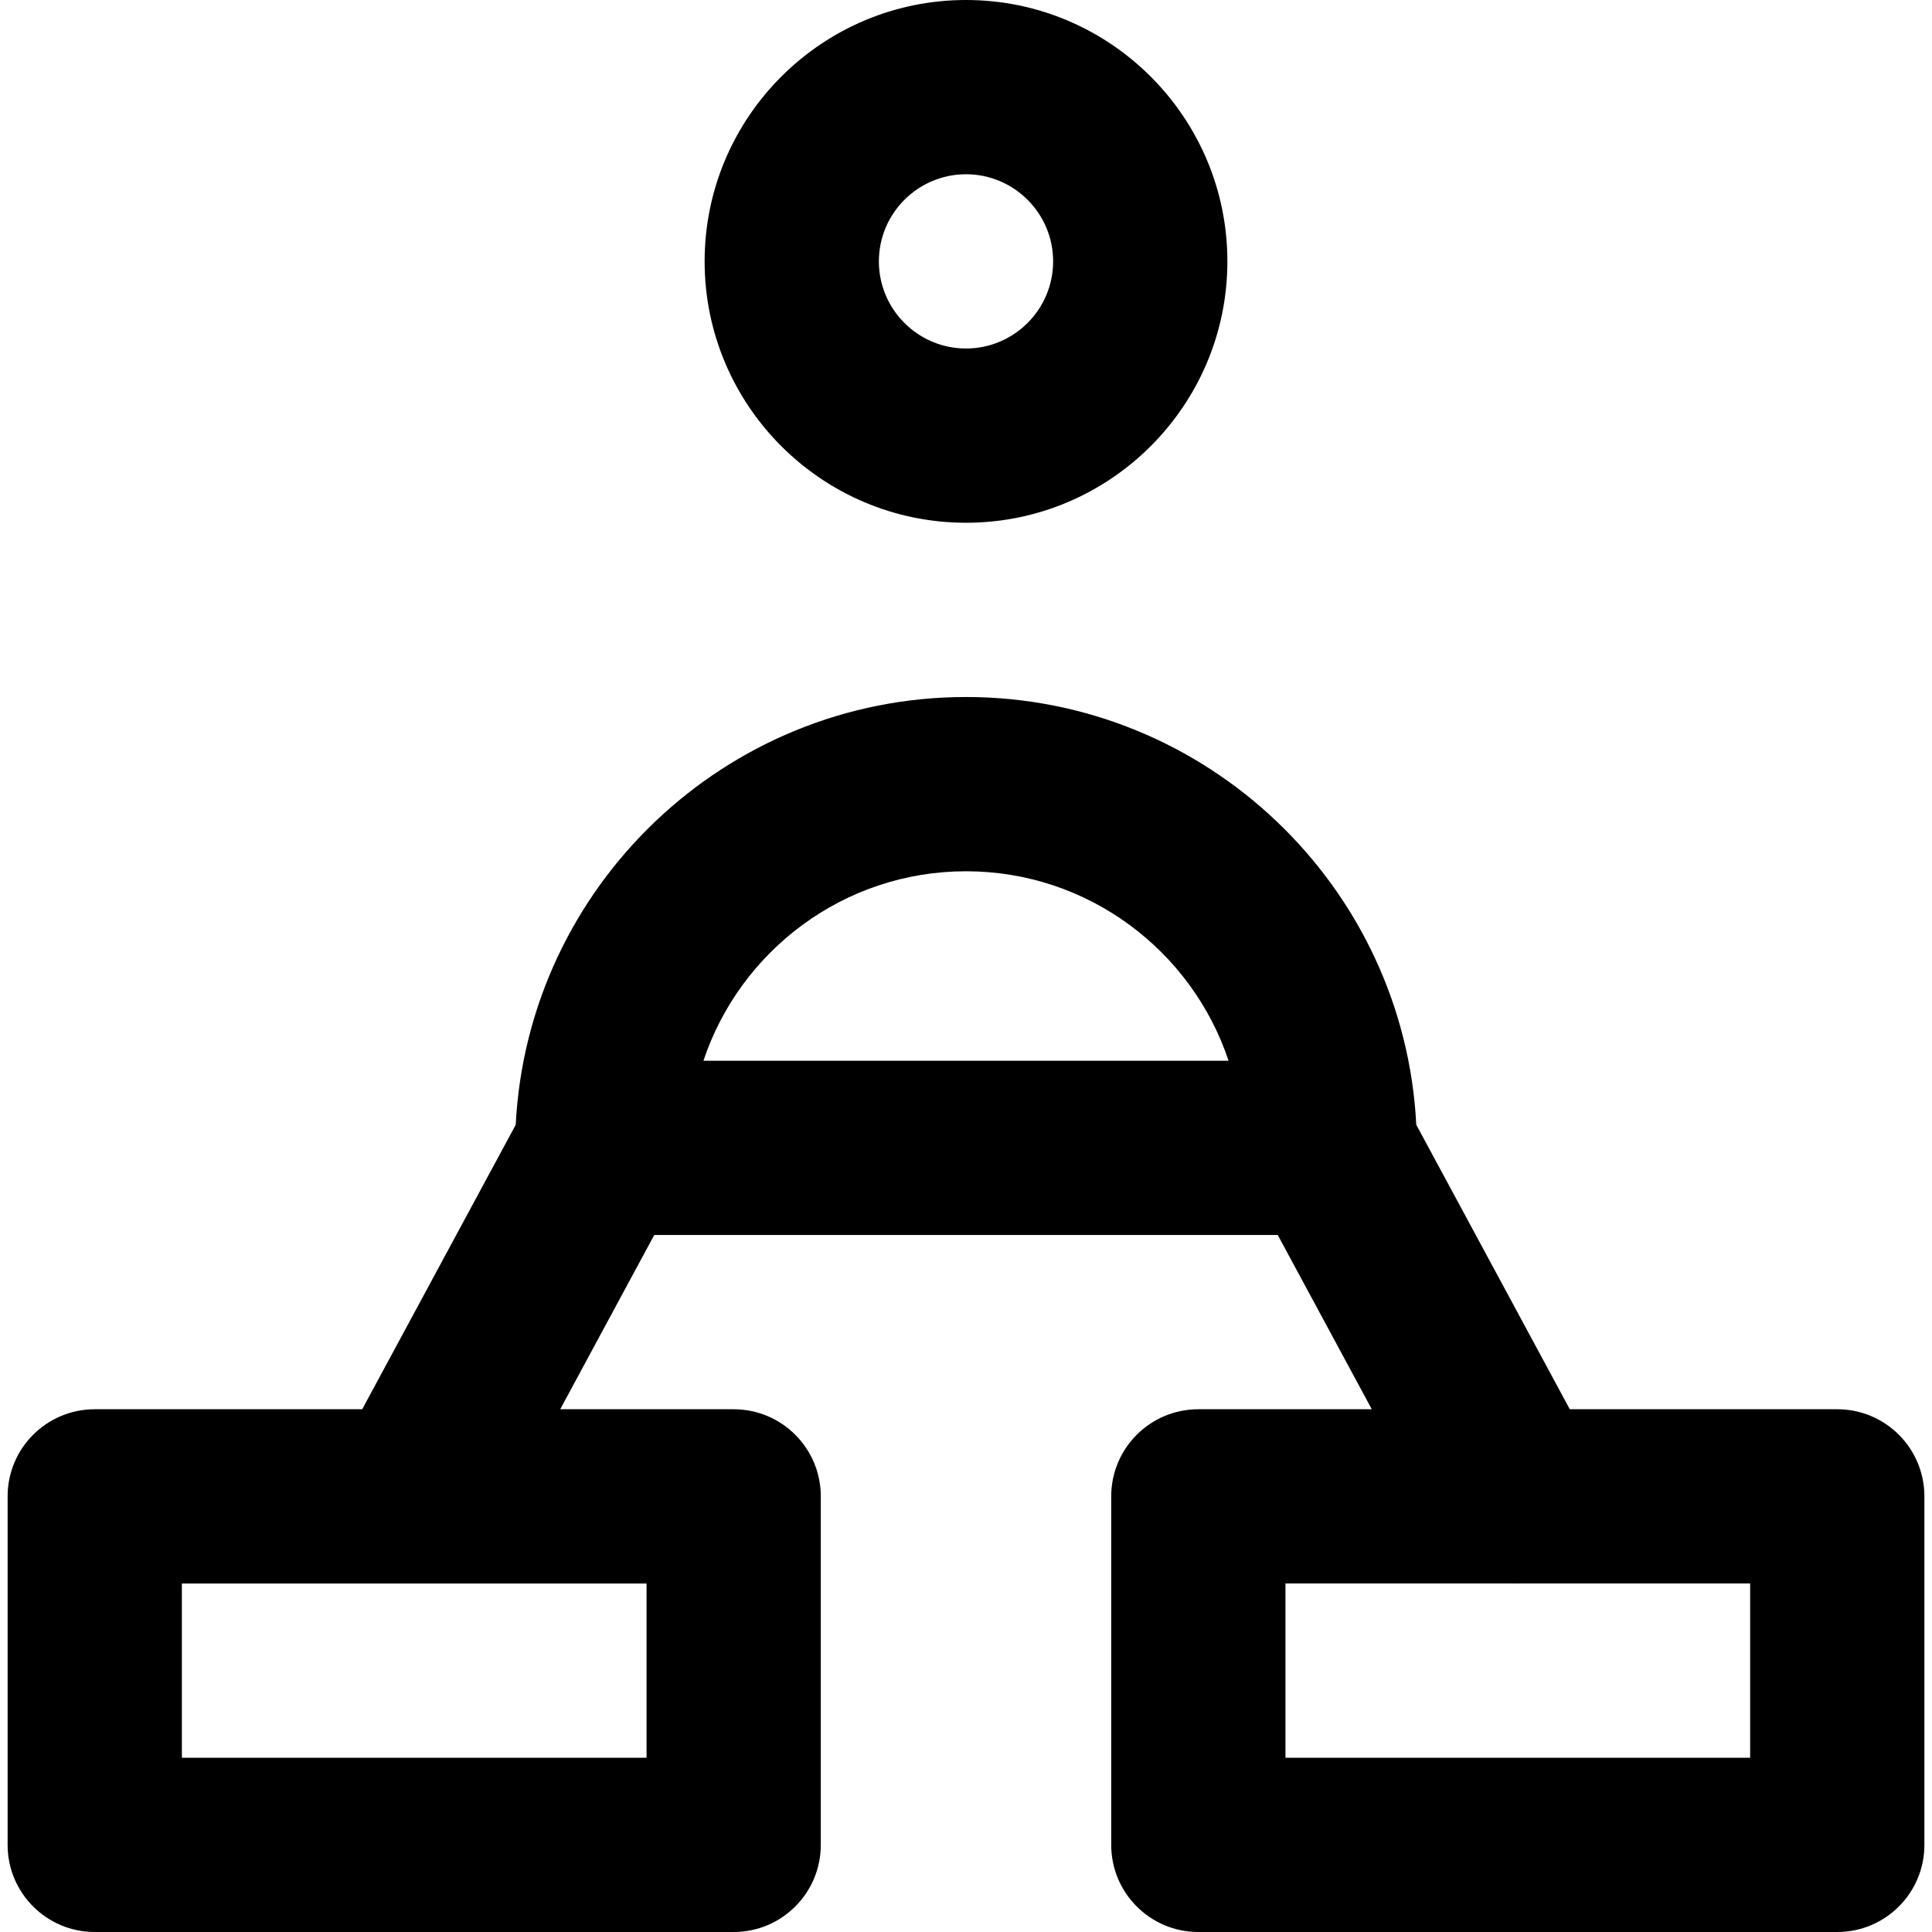
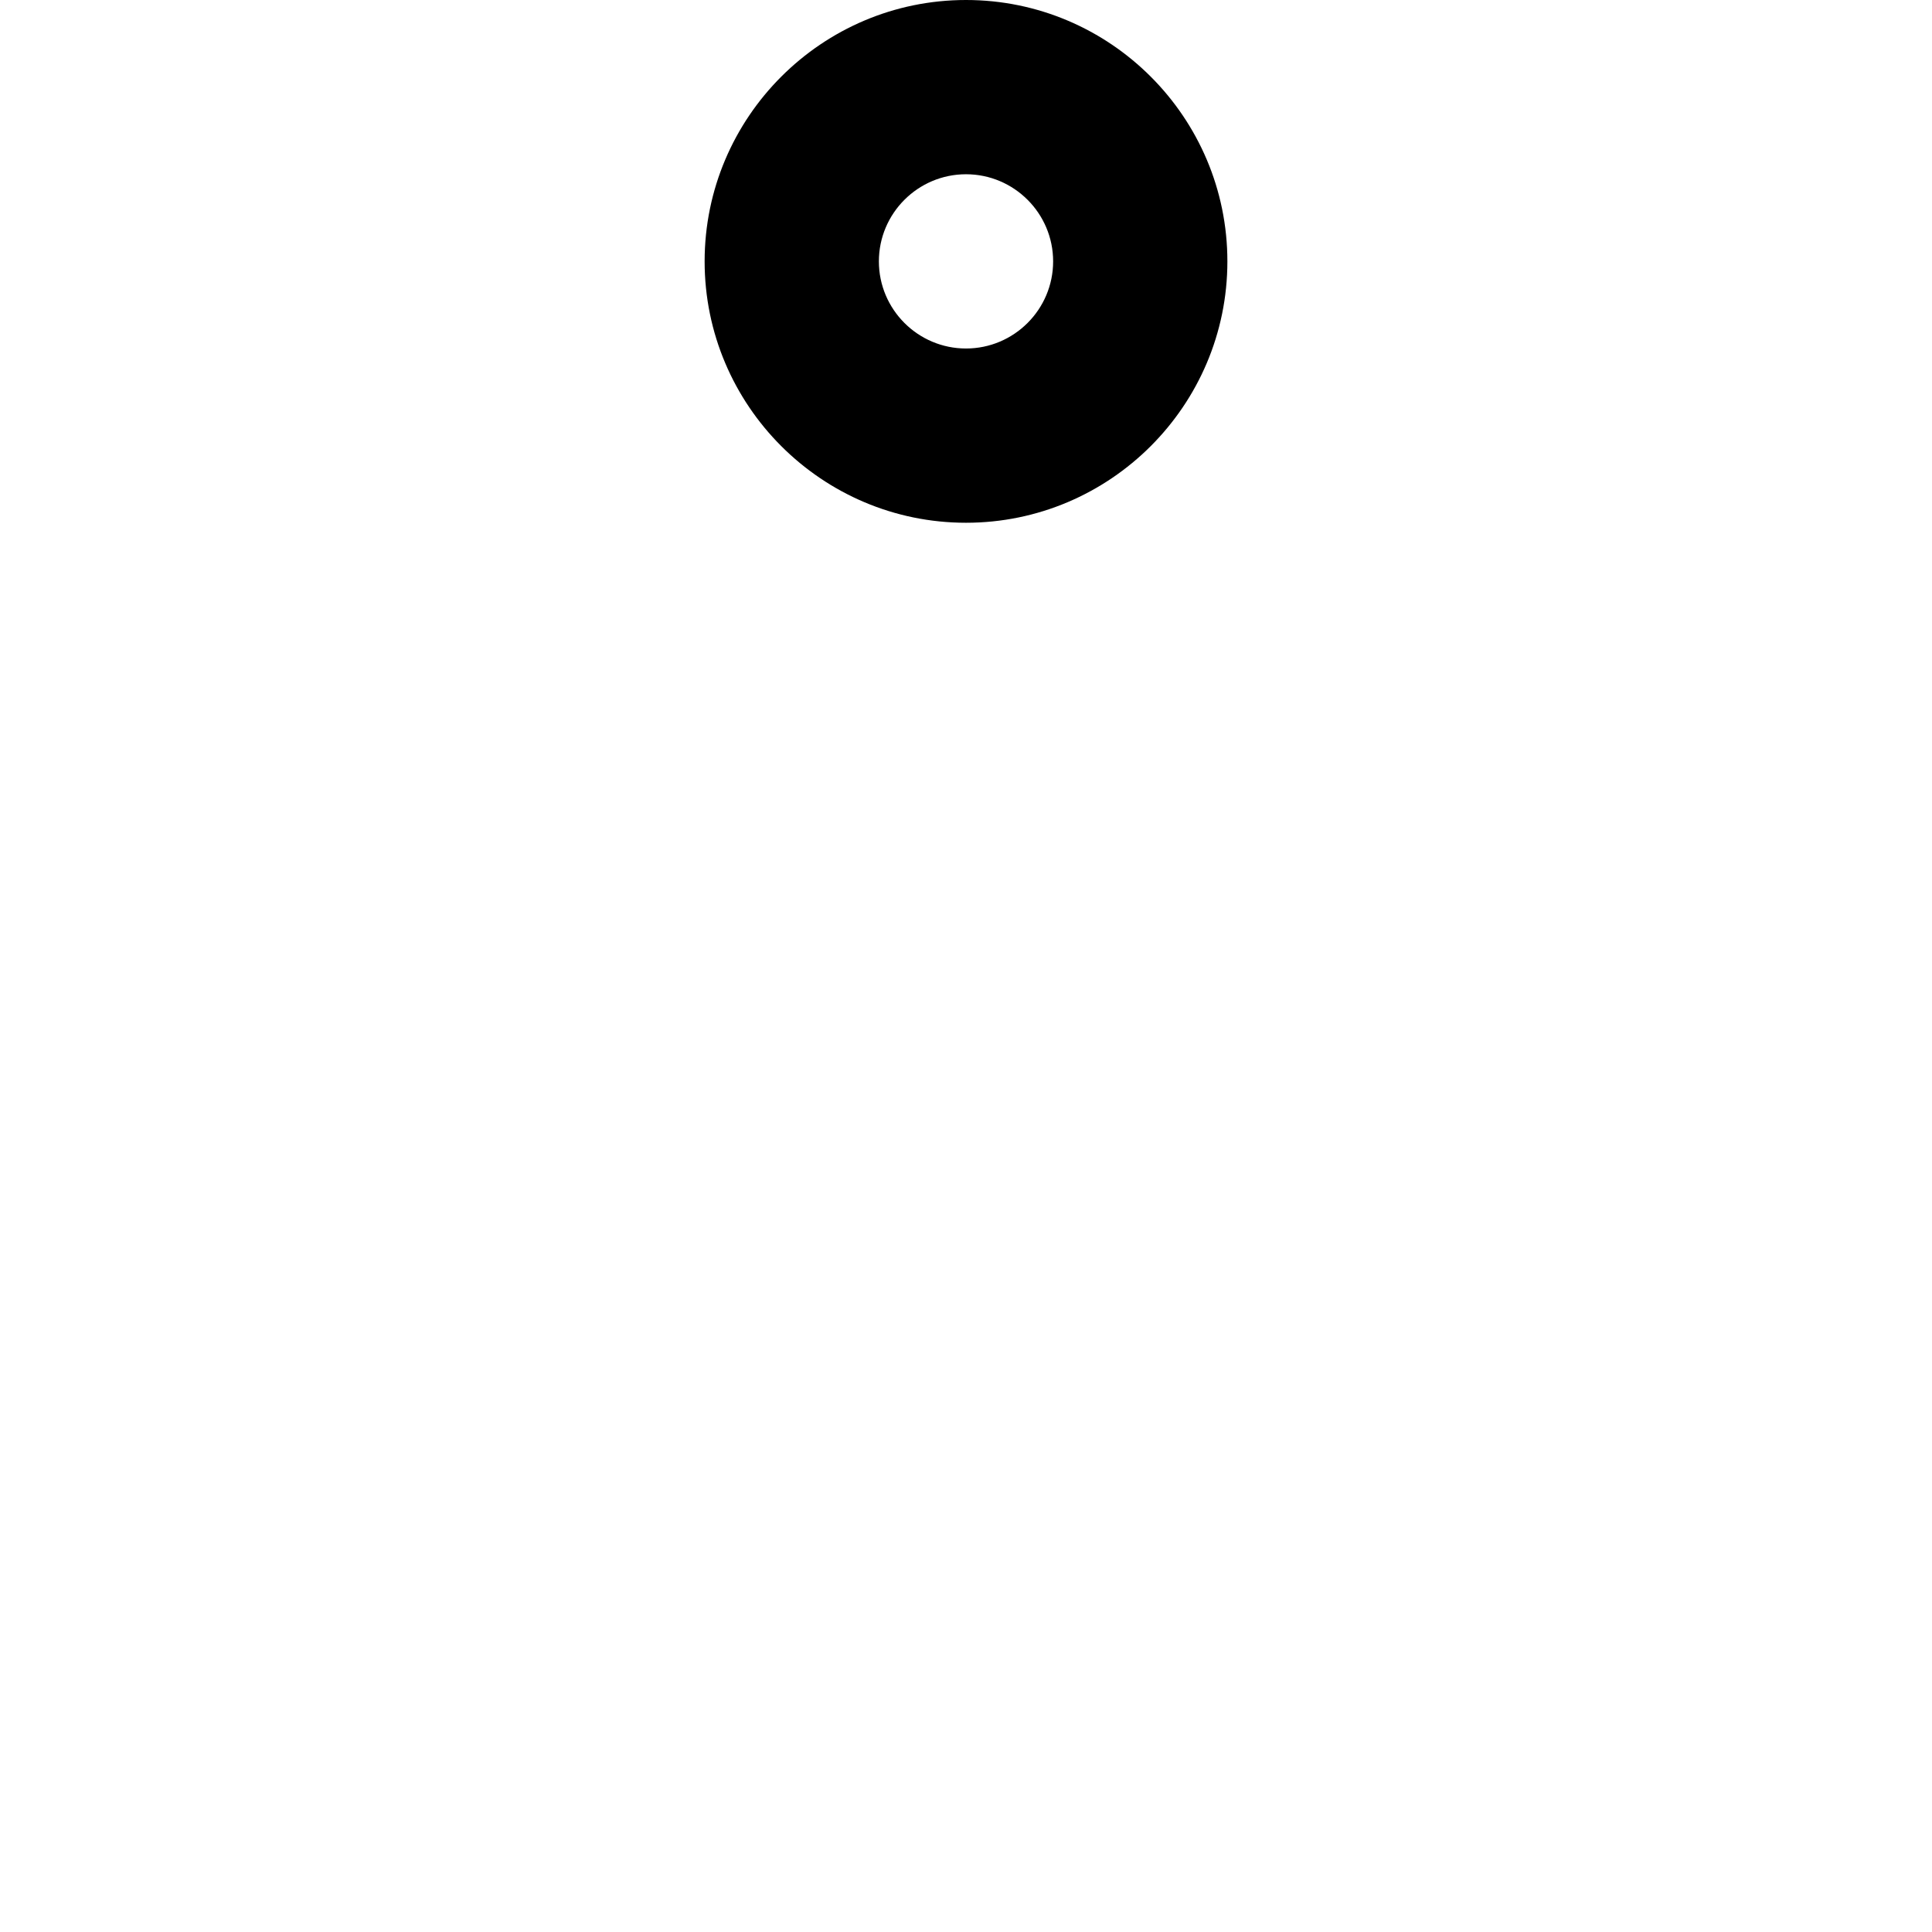
<svg xmlns="http://www.w3.org/2000/svg" fill="#000000" height="800px" width="800px" version="1.1" id="Layer_1" viewBox="0 0 512 512" xml:space="preserve">
  <g>
    <g>
      <path d="M256.002,0c-38.194,0-69.268,31.075-69.268,69.268c0,38.194,31.072,69.268,69.268,69.268    c38.194,0,69.268-31.074,69.268-69.268S294.196,0,256.002,0z M256.002,92.357c-12.731,0-23.089-10.358-23.089-23.089    c0-12.731,10.358-23.089,23.089-23.089c12.731,0,23.089,10.358,23.089,23.089C279.091,82,268.733,92.357,256.002,92.357z" />
    </g>
  </g>
  <g>
    <g>
-       <path d="M486.893,373.464h-70.883l-40.682-75.39c-3.196-63.049-55.496-113.359-119.327-113.359s-116.133,50.313-119.329,113.363    l-40.682,75.387H25.107c-12.752,0-23.089,10.338-23.089,23.089v92.357C2.017,501.662,12.355,512,25.107,512h169.322    c12.751,0,23.089-10.338,23.089-23.089v-92.357c0-12.751-10.338-23.089-23.089-23.089h-45.965l24.918-46.179h165.235l24.92,46.179    h-45.965c-12.751,0-23.089,10.338-23.089,23.089v92.357c0,12.751,10.338,23.089,23.089,23.089h169.322    c12.751,0,23.089-10.338,23.089-23.089v-92.357C509.983,383.802,499.646,373.464,486.893,373.464z M171.341,419.643v46.179H48.197    v-46.179H109.6c0.049,0,0.099,0.005,0.149,0.005c0.045,0,0.091-0.005,0.135-0.005H171.341z M186.42,281.107    c9.698-29.14,37.225-50.213,69.582-50.213c32.356,0,59.883,21.073,69.581,50.213H186.42z M463.806,465.821h-0.002H340.661v-46.179    h61.456c0.045,0,0.091,0.005,0.135,0.005c0.049,0,0.098-0.005,0.149-0.005h61.404V465.821z" />
-     </g>
+       </g>
  </g>
</svg>